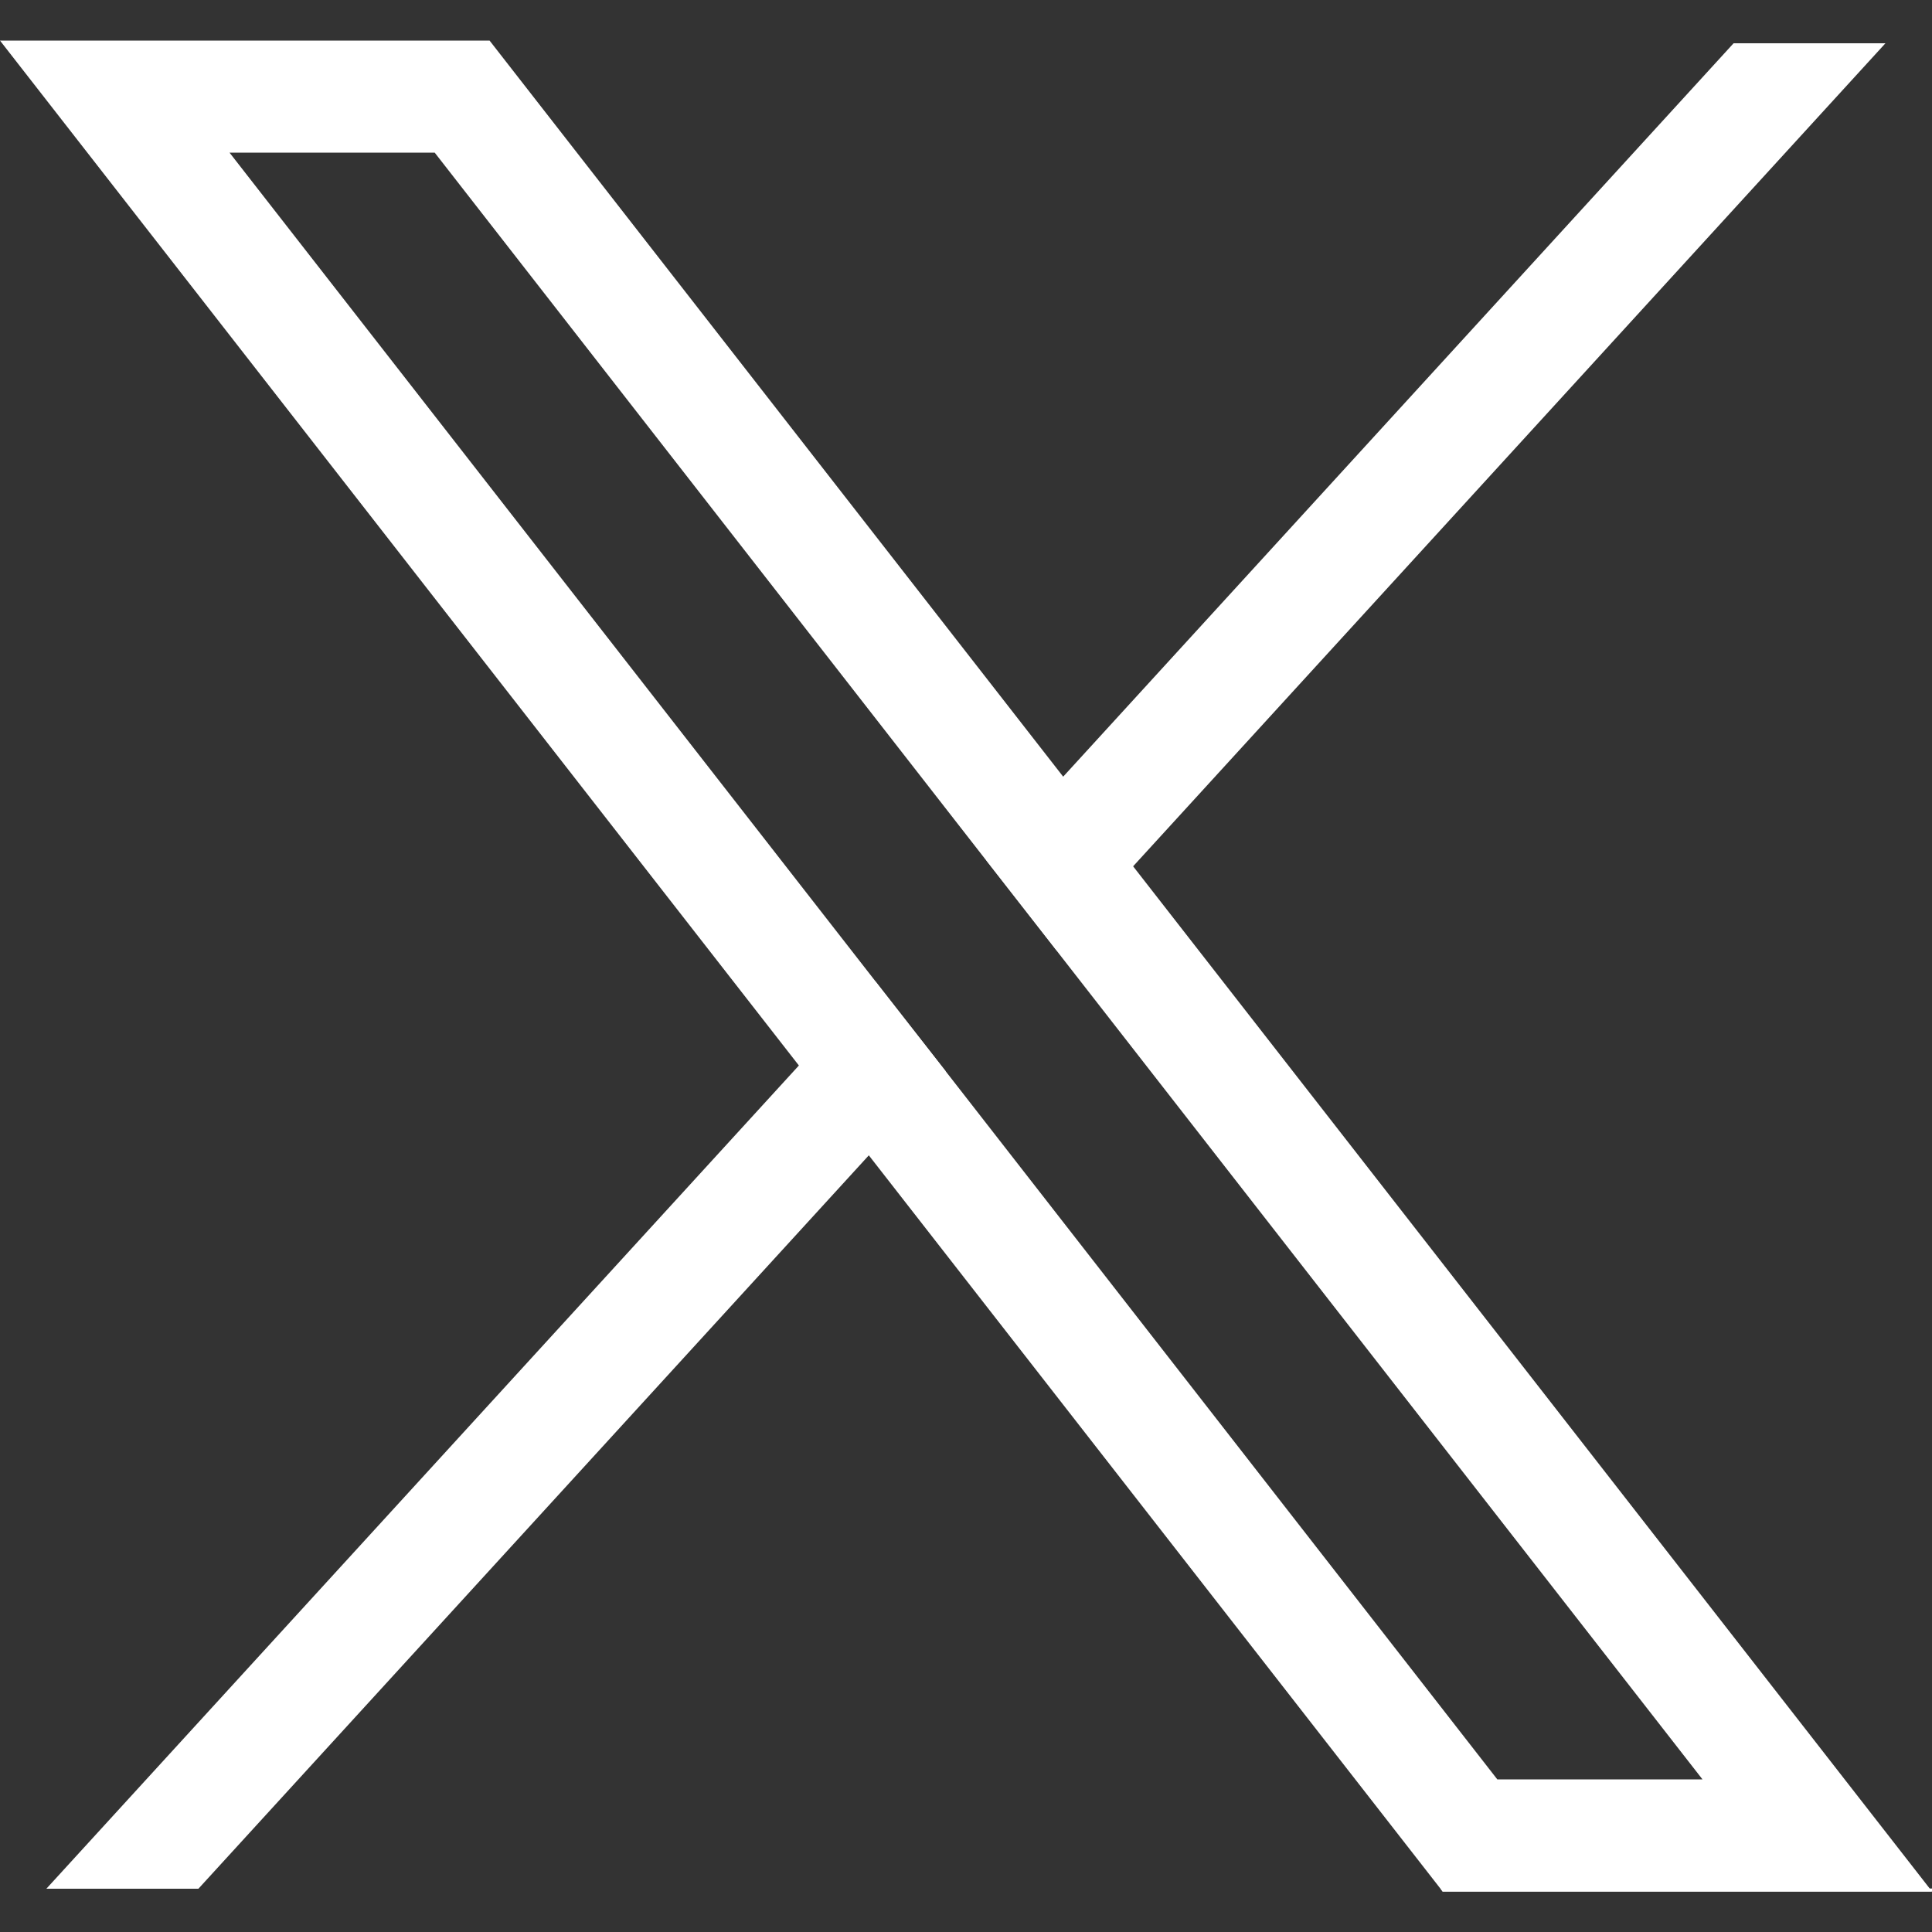
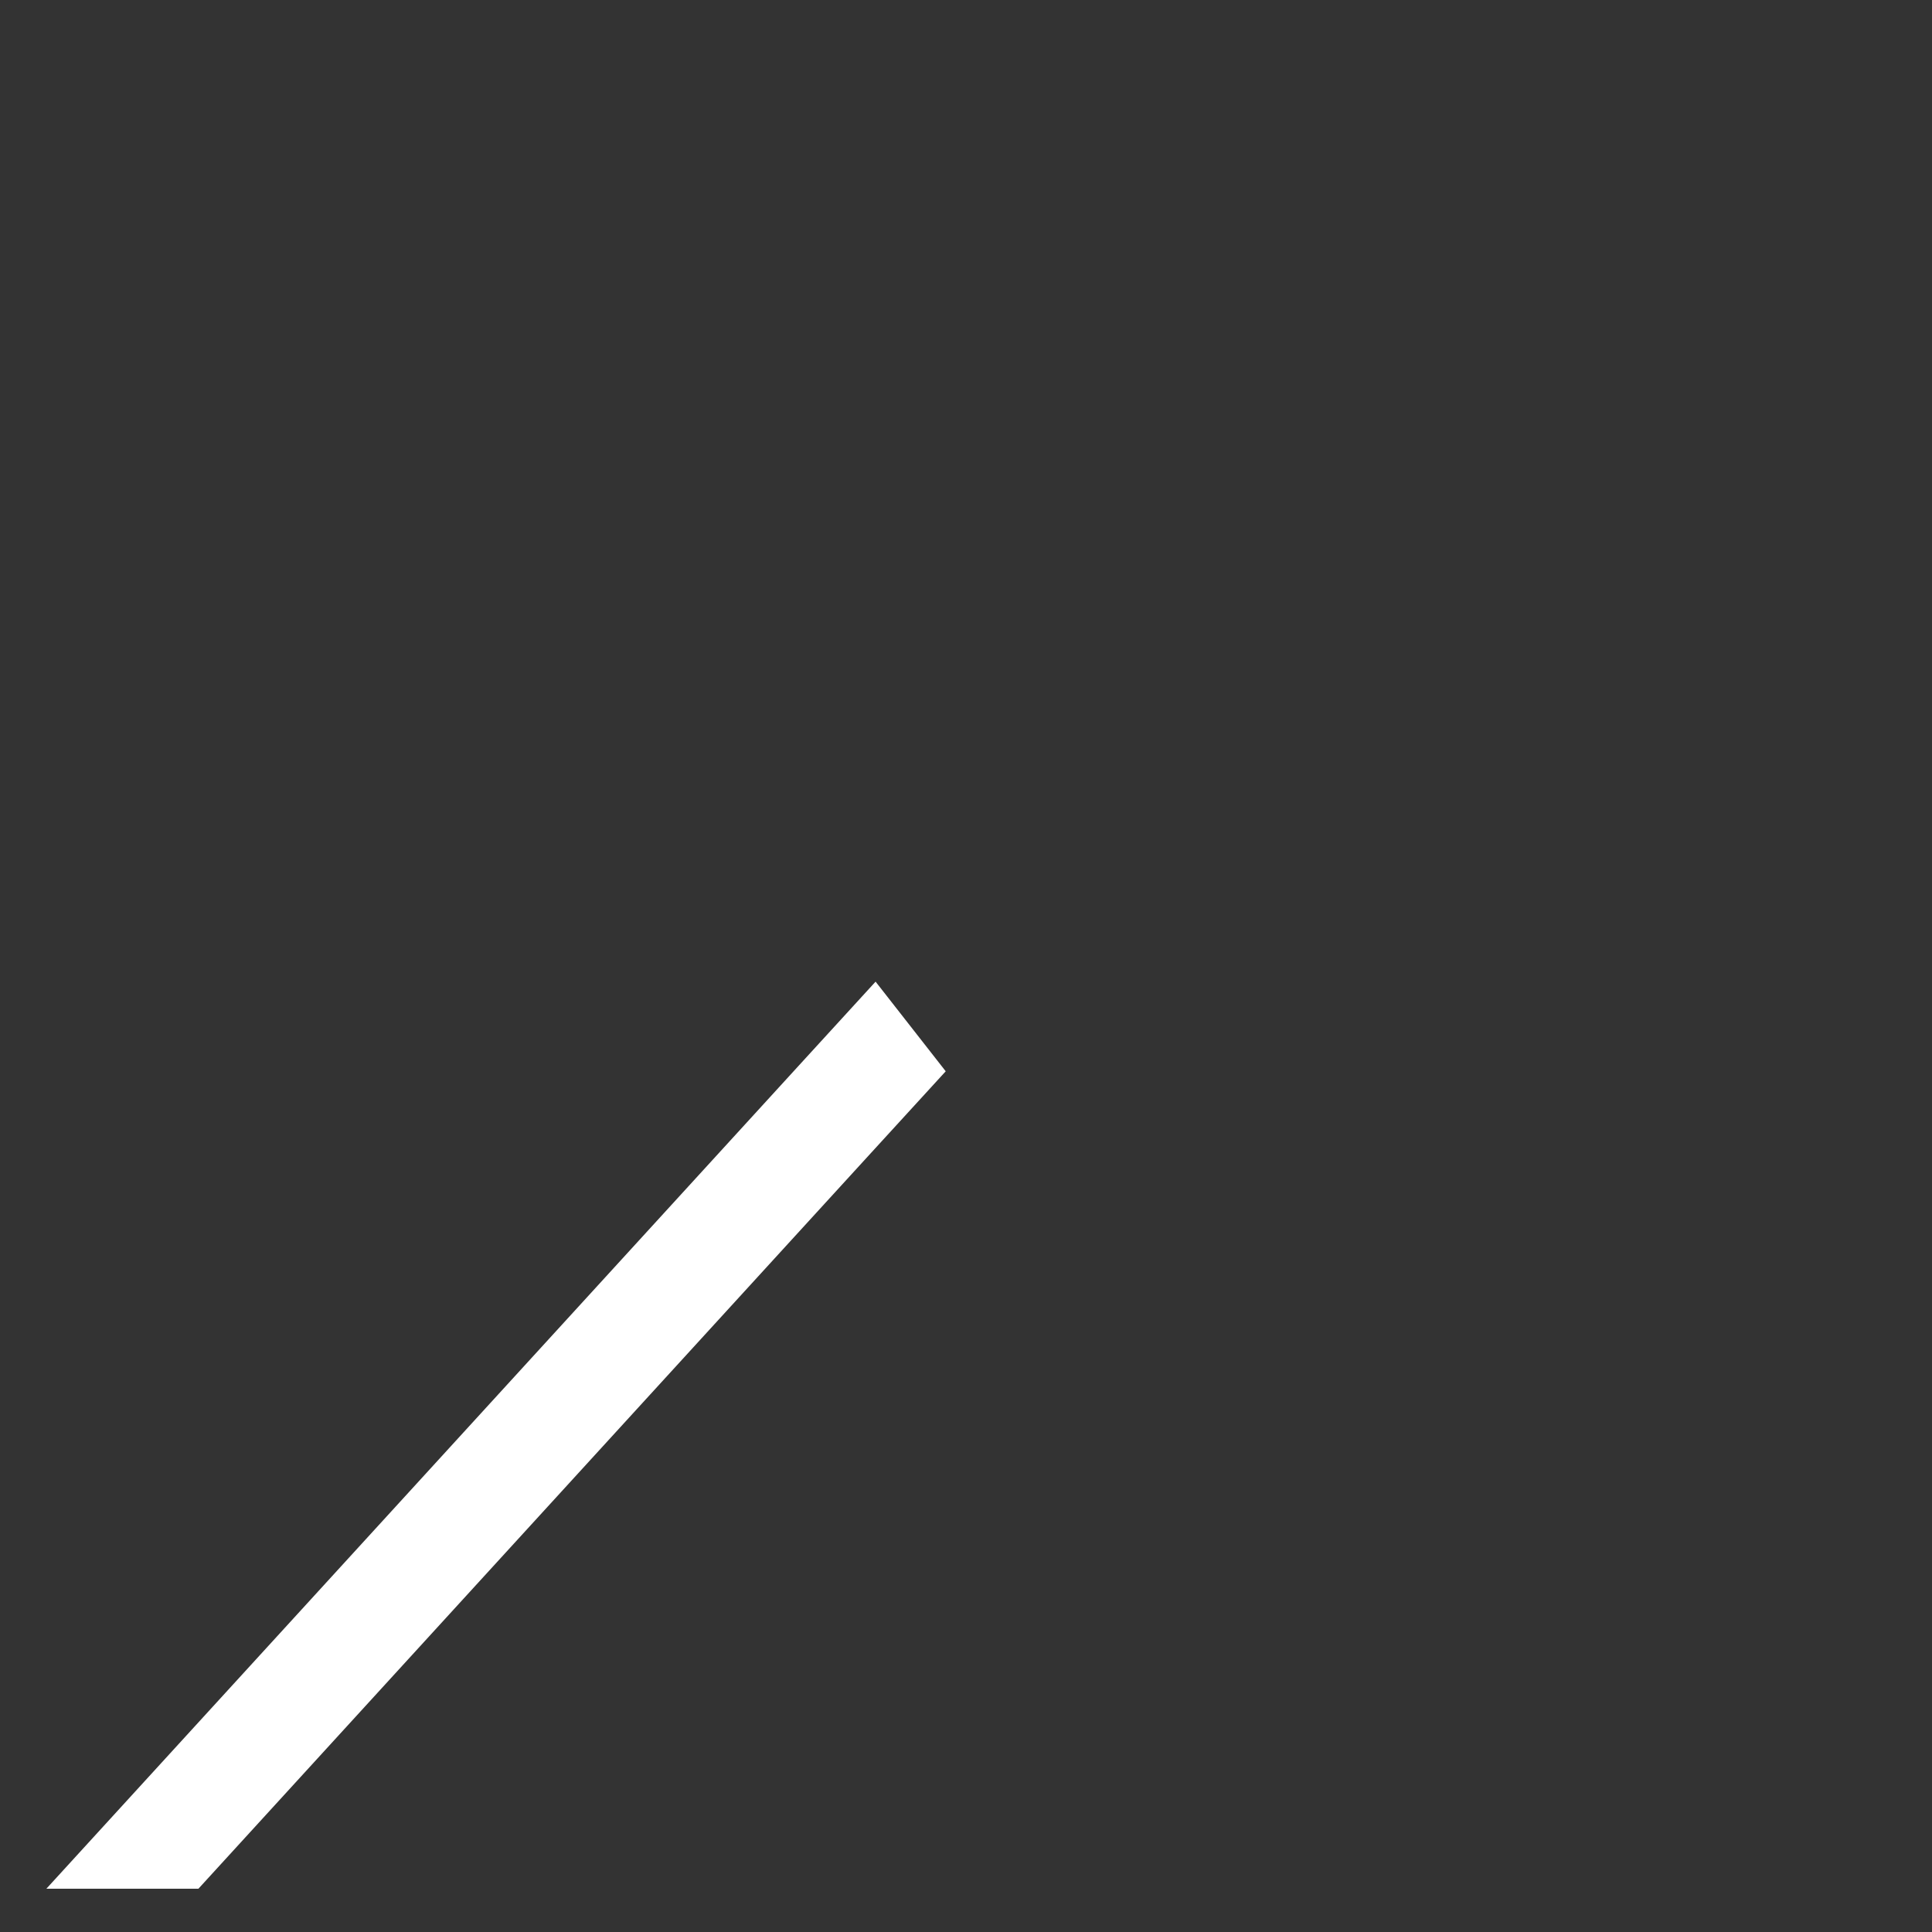
<svg xmlns="http://www.w3.org/2000/svg" version="1.1" id="レイヤー_1" x="0px" y="0px" viewBox="0 0 100 100" style="enable-background:new 0 0 100 100;" xml:space="preserve">
  <rect x="0" y="0" width="100" height="100" fill="#333333" stroke="none" />
  <style type="text/css">
	.st0{fill:#FFFFFF;}
</style>
  <g>
    <g>
      <polygon class="st0" points="45.32,50.81 48.95,55.45 44.97,59.8 10.27,97.76 2.4,97.76 41.35,55.15   " />
-       <polygon class="st0" points="97.59,2.24 58.65,44.84 54.68,49.18 51.06,44.54 55.03,40.2 89.73,2.24   " />
    </g>
-     <polygon class="st0" points="100,97.75 100,97.9 74.67,97.9 74.56,97.75  " />
    <g>
-       <path class="st0" d="M99.89,97.76L58.65,44.84l-3.62-4.64L25.34,2.1H0l41.35,53.05l3.62,4.65l29.59,37.96l0.11,0.15H100    L99.89,97.76z M48.95,55.45l-3.63-4.65L11.88,7.9h10.62l28.55,36.64l3.62,4.64L88.12,92.1H77.5L48.95,55.45z" />
-     </g>
+       </g>
  </g>
</svg>